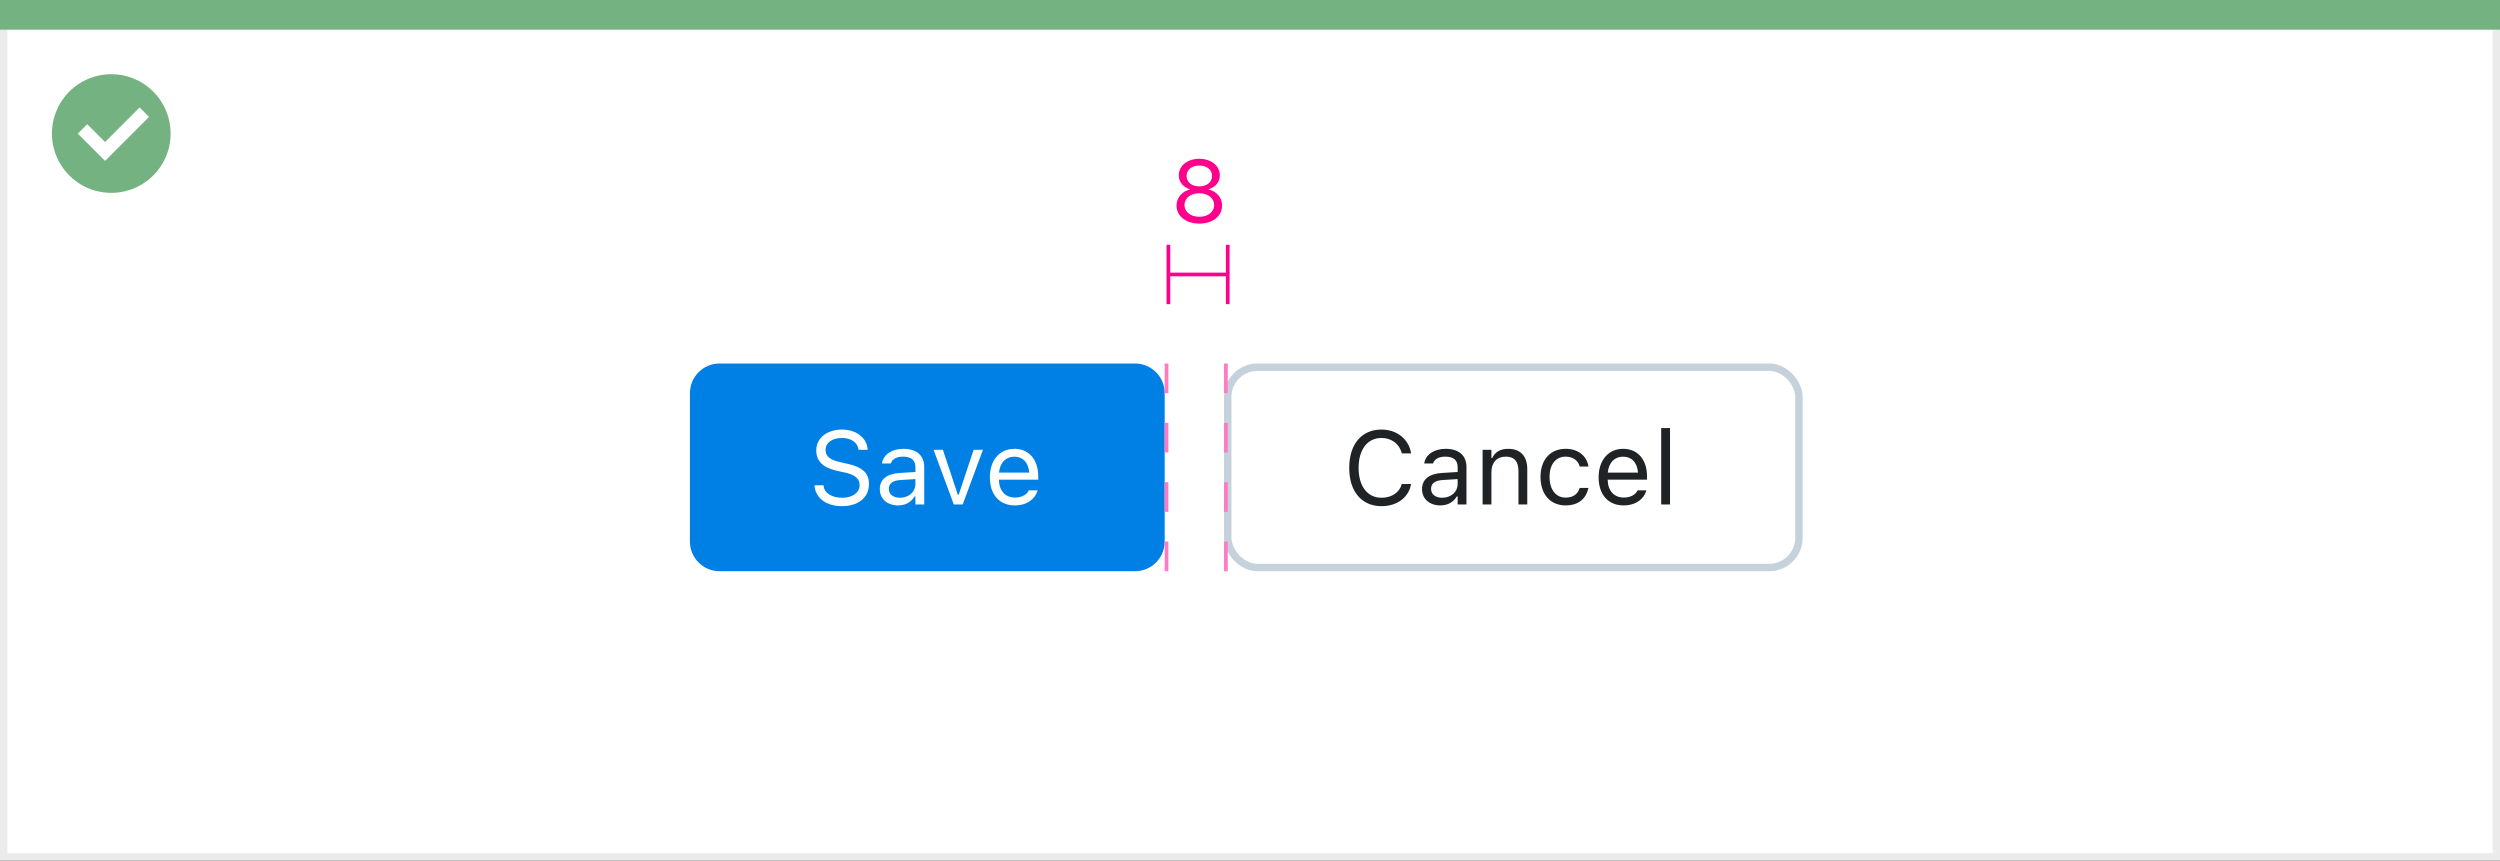
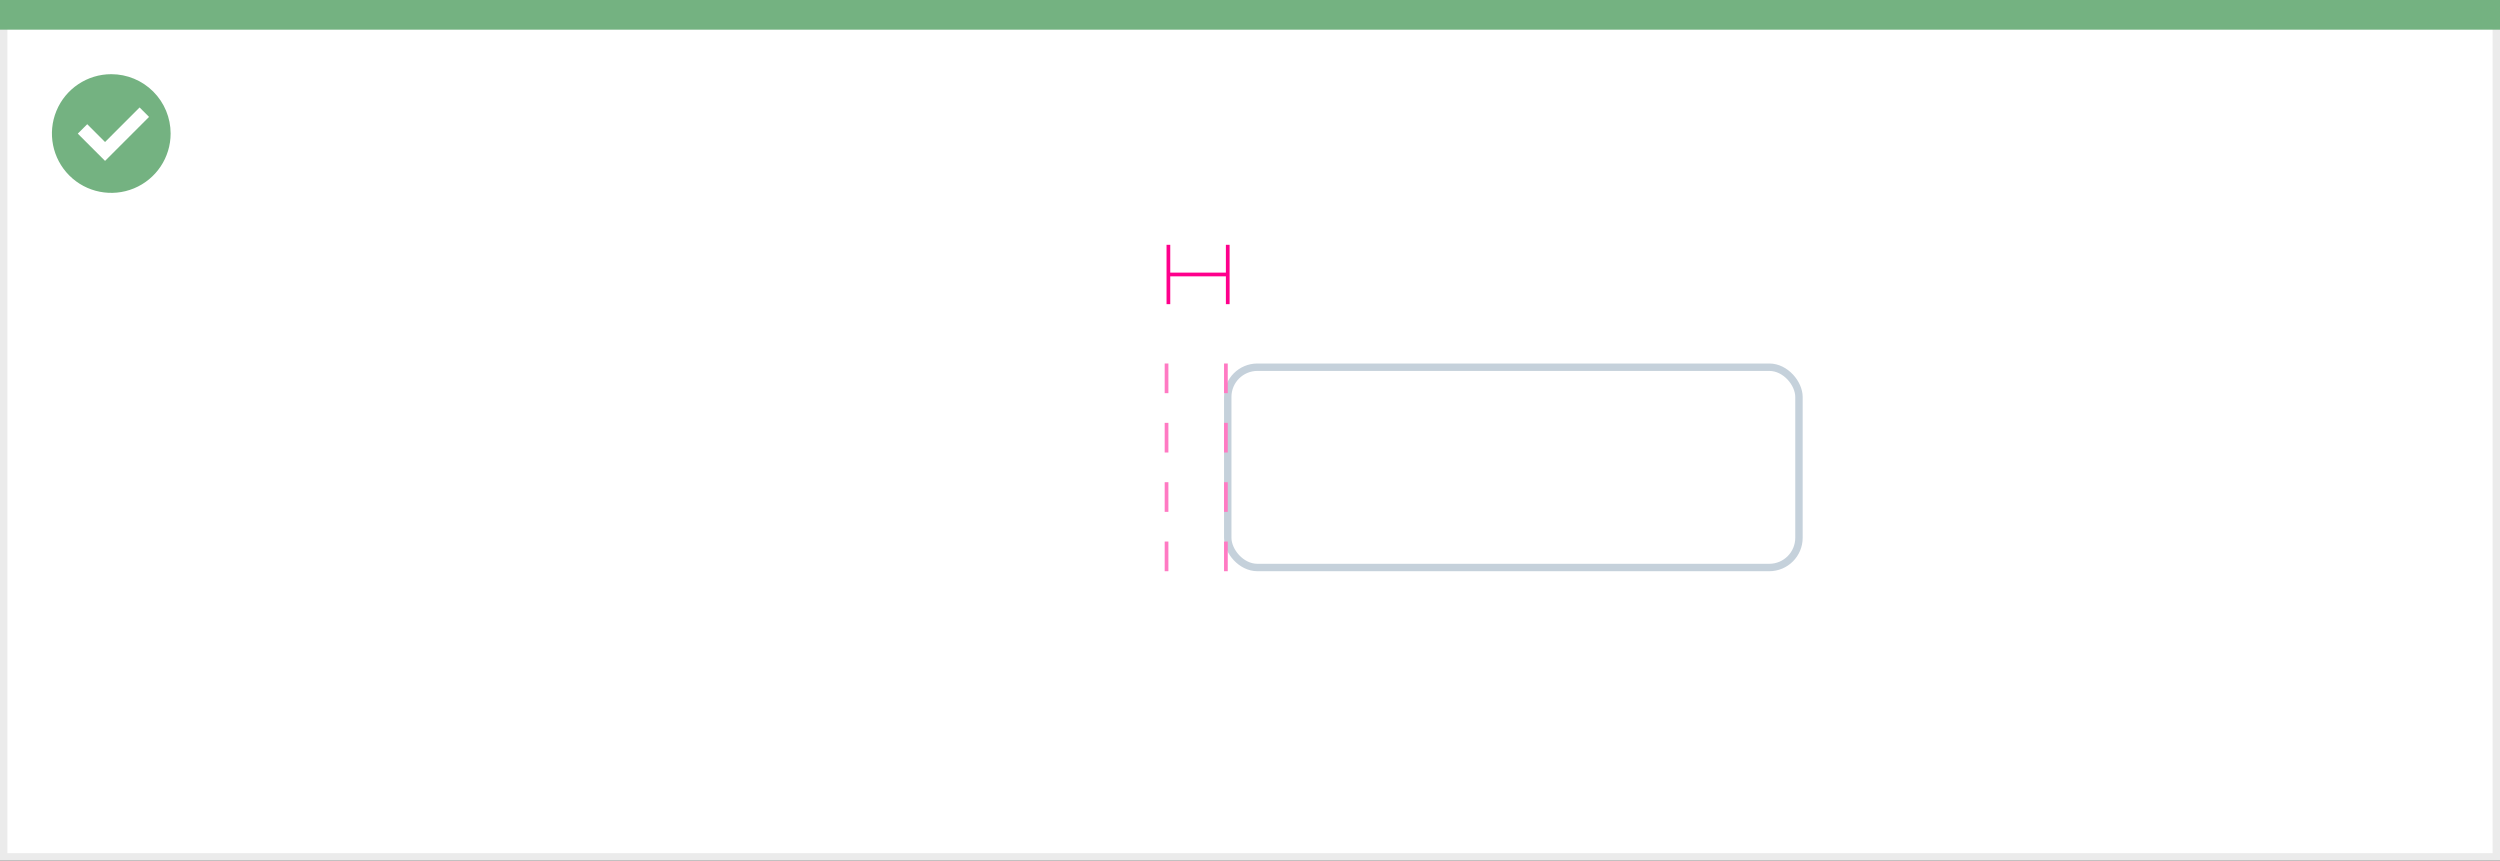
<svg xmlns="http://www.w3.org/2000/svg" width="337" height="116" viewBox="0 0 337 116" fill="none">
  <rect x="0" y="0" width="337" height="116" fill="#333333" stroke="none" />
  <rect x="0.5" y="0.5" width="336" height="115" fill="white" stroke="#EBEBEB" />
  <path d="M0 0H337V4H0V0Z" fill="#74B281" />
  <path d="M15.003 10C11.767 9.999 8.849 11.947 7.61 14.936C6.371 17.926 7.055 21.367 9.342 23.656C11.63 25.944 15.071 26.629 18.061 25.391C21.051 24.153 23 21.236 23 18C23 15.879 22.158 13.844 20.658 12.344C19.159 10.844 17.125 10 15.003 10ZM14.161 21.689L10.486 18.015L11.758 16.741L14.161 19.144L18.819 14.485L20.091 15.759L14.161 21.689Z" fill="#74B281" />
  <rect x="165.5" y="49.5" width="77" height="27" rx="4" fill="white" />
-   <path d="M186.229 68.232C188.328 68.232 189.887 67.064 190.215 65.259V65.245H188.971L188.957 65.259C188.649 66.394 187.604 67.098 186.229 67.098C184.329 67.098 183.14 65.546 183.14 63.078V63.065C183.14 60.597 184.329 59.038 186.223 59.038C187.583 59.038 188.636 59.838 188.964 61.102L188.971 61.116H190.208L190.215 61.102C189.921 59.209 188.301 57.903 186.223 57.903C183.543 57.903 181.875 59.886 181.875 63.065V63.078C181.875 66.25 183.55 68.232 186.229 68.232ZM194.152 68.13C195.144 68.13 195.916 67.699 196.381 66.913H196.49V68H197.68V62.955C197.68 61.424 196.675 60.501 194.877 60.501C193.305 60.501 192.184 61.28 191.992 62.435L191.985 62.477H193.175L193.182 62.456C193.373 61.882 193.954 61.554 194.836 61.554C195.937 61.554 196.49 62.046 196.49 62.955V63.625L194.378 63.755C192.662 63.857 191.691 64.616 191.691 65.929V65.942C191.691 67.282 192.751 68.13 194.152 68.13ZM192.908 65.915V65.901C192.908 65.17 193.4 64.773 194.521 64.705L196.49 64.582V65.252C196.49 66.305 195.608 67.098 194.398 67.098C193.544 67.098 192.908 66.66 192.908 65.915ZM199.854 68H201.043V63.639C201.043 62.347 201.788 61.554 202.964 61.554C204.14 61.554 204.687 62.19 204.687 63.516V68H205.876V63.228C205.876 61.478 204.953 60.501 203.299 60.501C202.212 60.501 201.521 60.959 201.152 61.738H201.043V60.631H199.854V68ZM211.044 68.13C212.814 68.13 213.806 67.18 214.106 65.847L214.12 65.772L212.944 65.778L212.931 65.819C212.657 66.64 212.028 67.077 211.037 67.077C209.725 67.077 208.877 65.99 208.877 64.295V64.281C208.877 62.62 209.711 61.554 211.037 61.554C212.097 61.554 212.753 62.142 212.938 62.866L212.944 62.887H214.127L214.12 62.846C213.901 61.533 212.828 60.501 211.037 60.501C208.973 60.501 207.66 61.991 207.66 64.281V64.295C207.66 66.633 208.979 68.13 211.044 68.13ZM218.871 68.13C220.607 68.13 221.66 67.145 221.913 66.147L221.927 66.093H220.737L220.71 66.154C220.512 66.599 219.896 67.07 218.898 67.07C217.586 67.07 216.745 66.182 216.711 64.657H222.016V64.192C222.016 61.991 220.799 60.501 218.796 60.501C216.793 60.501 215.494 62.06 215.494 64.336V64.343C215.494 66.653 216.766 68.13 218.871 68.13ZM218.789 61.56C219.876 61.56 220.683 62.251 220.806 63.707H216.731C216.861 62.306 217.695 61.56 218.789 61.56ZM223.93 68H225.119V57.705H223.93V68Z" fill="#1F2326" />
  <rect x="165.5" y="49.5" width="77" height="27" rx="4" stroke="#C5D1DB" />
-   <path d="M93 53C93 50.791 94.791 49 97 49H153C155.209 49 157 50.791 157 53V73C157 75.209 155.209 77 153 77H97C94.791 77 93 75.209 93 73V53Z" fill="#0080E5" />
-   <path d="M113.491 68.232C115.692 68.232 117.135 67.084 117.135 65.238V65.231C117.135 63.81 116.321 62.982 114.264 62.524L113.17 62.278C111.83 61.984 111.29 61.451 111.29 60.665V60.658C111.29 59.626 112.24 59.045 113.471 59.038C114.756 59.031 115.576 59.674 115.713 60.542L115.727 60.631H116.957L116.95 60.535C116.848 59.065 115.474 57.903 113.505 57.903C111.468 57.903 110.039 59.059 110.032 60.692V60.699C110.032 62.128 110.887 63.037 112.862 63.475L113.956 63.714C115.31 64.015 115.877 64.575 115.877 65.395V65.402C115.877 66.407 114.899 67.098 113.56 67.098C112.138 67.098 111.112 66.476 111.023 65.491L111.017 65.416H109.786L109.793 65.491C109.937 67.098 111.331 68.232 113.491 68.232ZM121.059 68.13C122.05 68.13 122.822 67.699 123.287 66.913H123.396V68H124.586V62.955C124.586 61.424 123.581 60.501 121.783 60.501C120.211 60.501 119.09 61.28 118.898 62.435L118.892 62.477H120.081L120.088 62.456C120.279 61.882 120.86 61.554 121.742 61.554C122.843 61.554 123.396 62.046 123.396 62.955V63.625L121.284 63.755C119.568 63.857 118.598 64.616 118.598 65.929V65.942C118.598 67.282 119.657 68.13 121.059 68.13ZM119.814 65.915V65.901C119.814 65.17 120.307 64.773 121.428 64.705L123.396 64.582V65.252C123.396 66.305 122.515 67.098 121.305 67.098C120.45 67.098 119.814 66.66 119.814 65.915ZM128.571 68H129.774L132.502 60.631H131.244L129.228 66.701H129.118L127.102 60.631H125.844L128.571 68ZM136.809 68.13C138.545 68.13 139.598 67.145 139.851 66.147L139.864 66.093H138.675L138.647 66.154C138.449 66.599 137.834 67.07 136.836 67.07C135.523 67.07 134.683 66.182 134.648 64.657H139.953V64.192C139.953 61.991 138.736 60.501 136.733 60.501C134.73 60.501 133.432 62.06 133.432 64.336V64.343C133.432 66.653 134.703 68.13 136.809 68.13ZM136.727 61.56C137.813 61.56 138.62 62.251 138.743 63.707H134.669C134.799 62.306 135.633 61.56 136.727 61.56Z" fill="white" />
-   <path d="M161.668 30.141C163.461 30.141 164.738 29.133 164.738 27.715V27.703C164.738 26.66 164.006 25.793 162.922 25.541V25.518C163.848 25.23 164.434 24.527 164.434 23.637V23.625C164.434 22.348 163.268 21.404 161.668 21.404C160.068 21.404 158.902 22.348 158.902 23.625V23.637C158.902 24.527 159.488 25.23 160.414 25.518V25.541C159.33 25.793 158.598 26.66 158.598 27.703V27.715C158.598 29.133 159.875 30.141 161.668 30.141ZM161.668 25.125C160.648 25.125 159.951 24.545 159.951 23.725V23.713C159.951 22.893 160.648 22.312 161.668 22.312C162.688 22.312 163.385 22.893 163.385 23.713V23.725C163.385 24.545 162.688 25.125 161.668 25.125ZM161.668 29.221C160.502 29.221 159.67 28.564 159.67 27.65V27.639C159.67 26.713 160.496 26.051 161.668 26.051C162.84 26.051 163.666 26.713 163.666 27.639V27.65C163.666 28.564 162.834 29.221 161.668 29.221Z" fill="#FF008C" />
  <path d="M157.5 41V37M165.5 41V37M157.5 37L157.5 33M157.5 37H165.5M165.5 37V33" stroke="#FF008C" stroke-width="0.5" />
  <line x1="165.25" y1="77" x2="165.25" y2="49" stroke="#FF7AC3" stroke-width="0.5" stroke-dasharray="4 4" />
  <line x1="157.25" y1="77" x2="157.25" y2="49" stroke="#FF7AC3" stroke-width="0.5" stroke-dasharray="4 4" />
</svg>